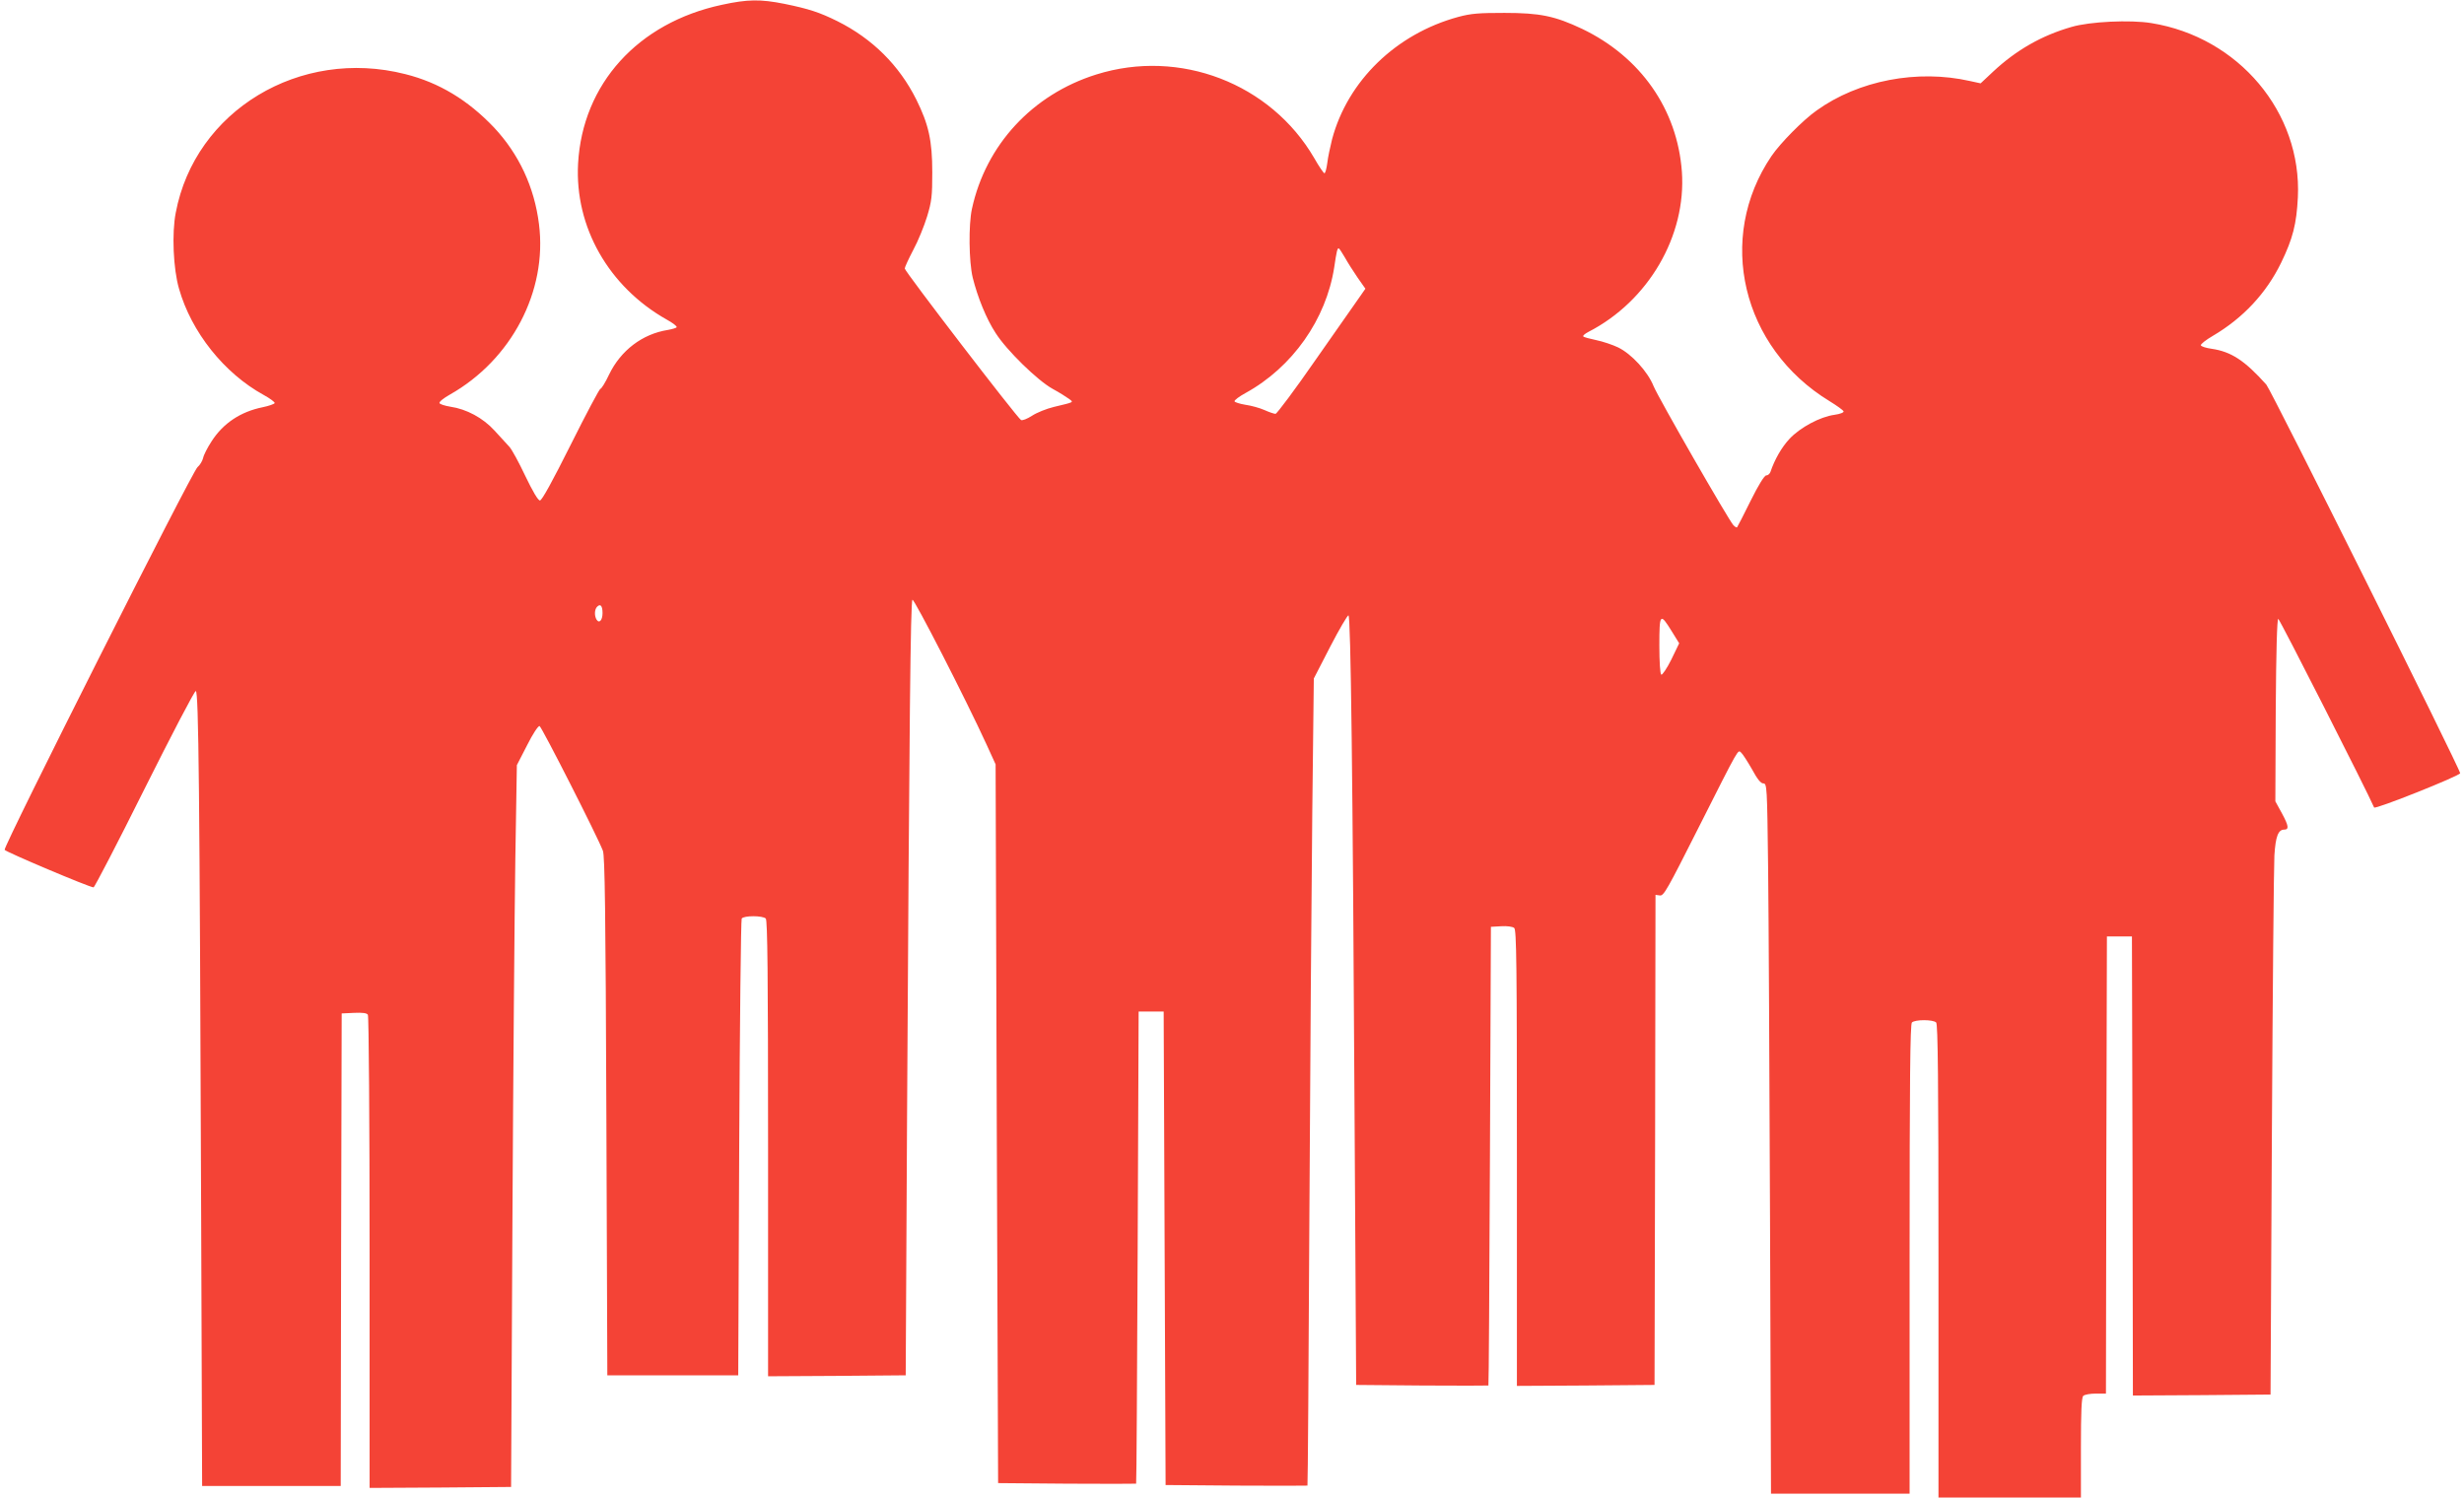
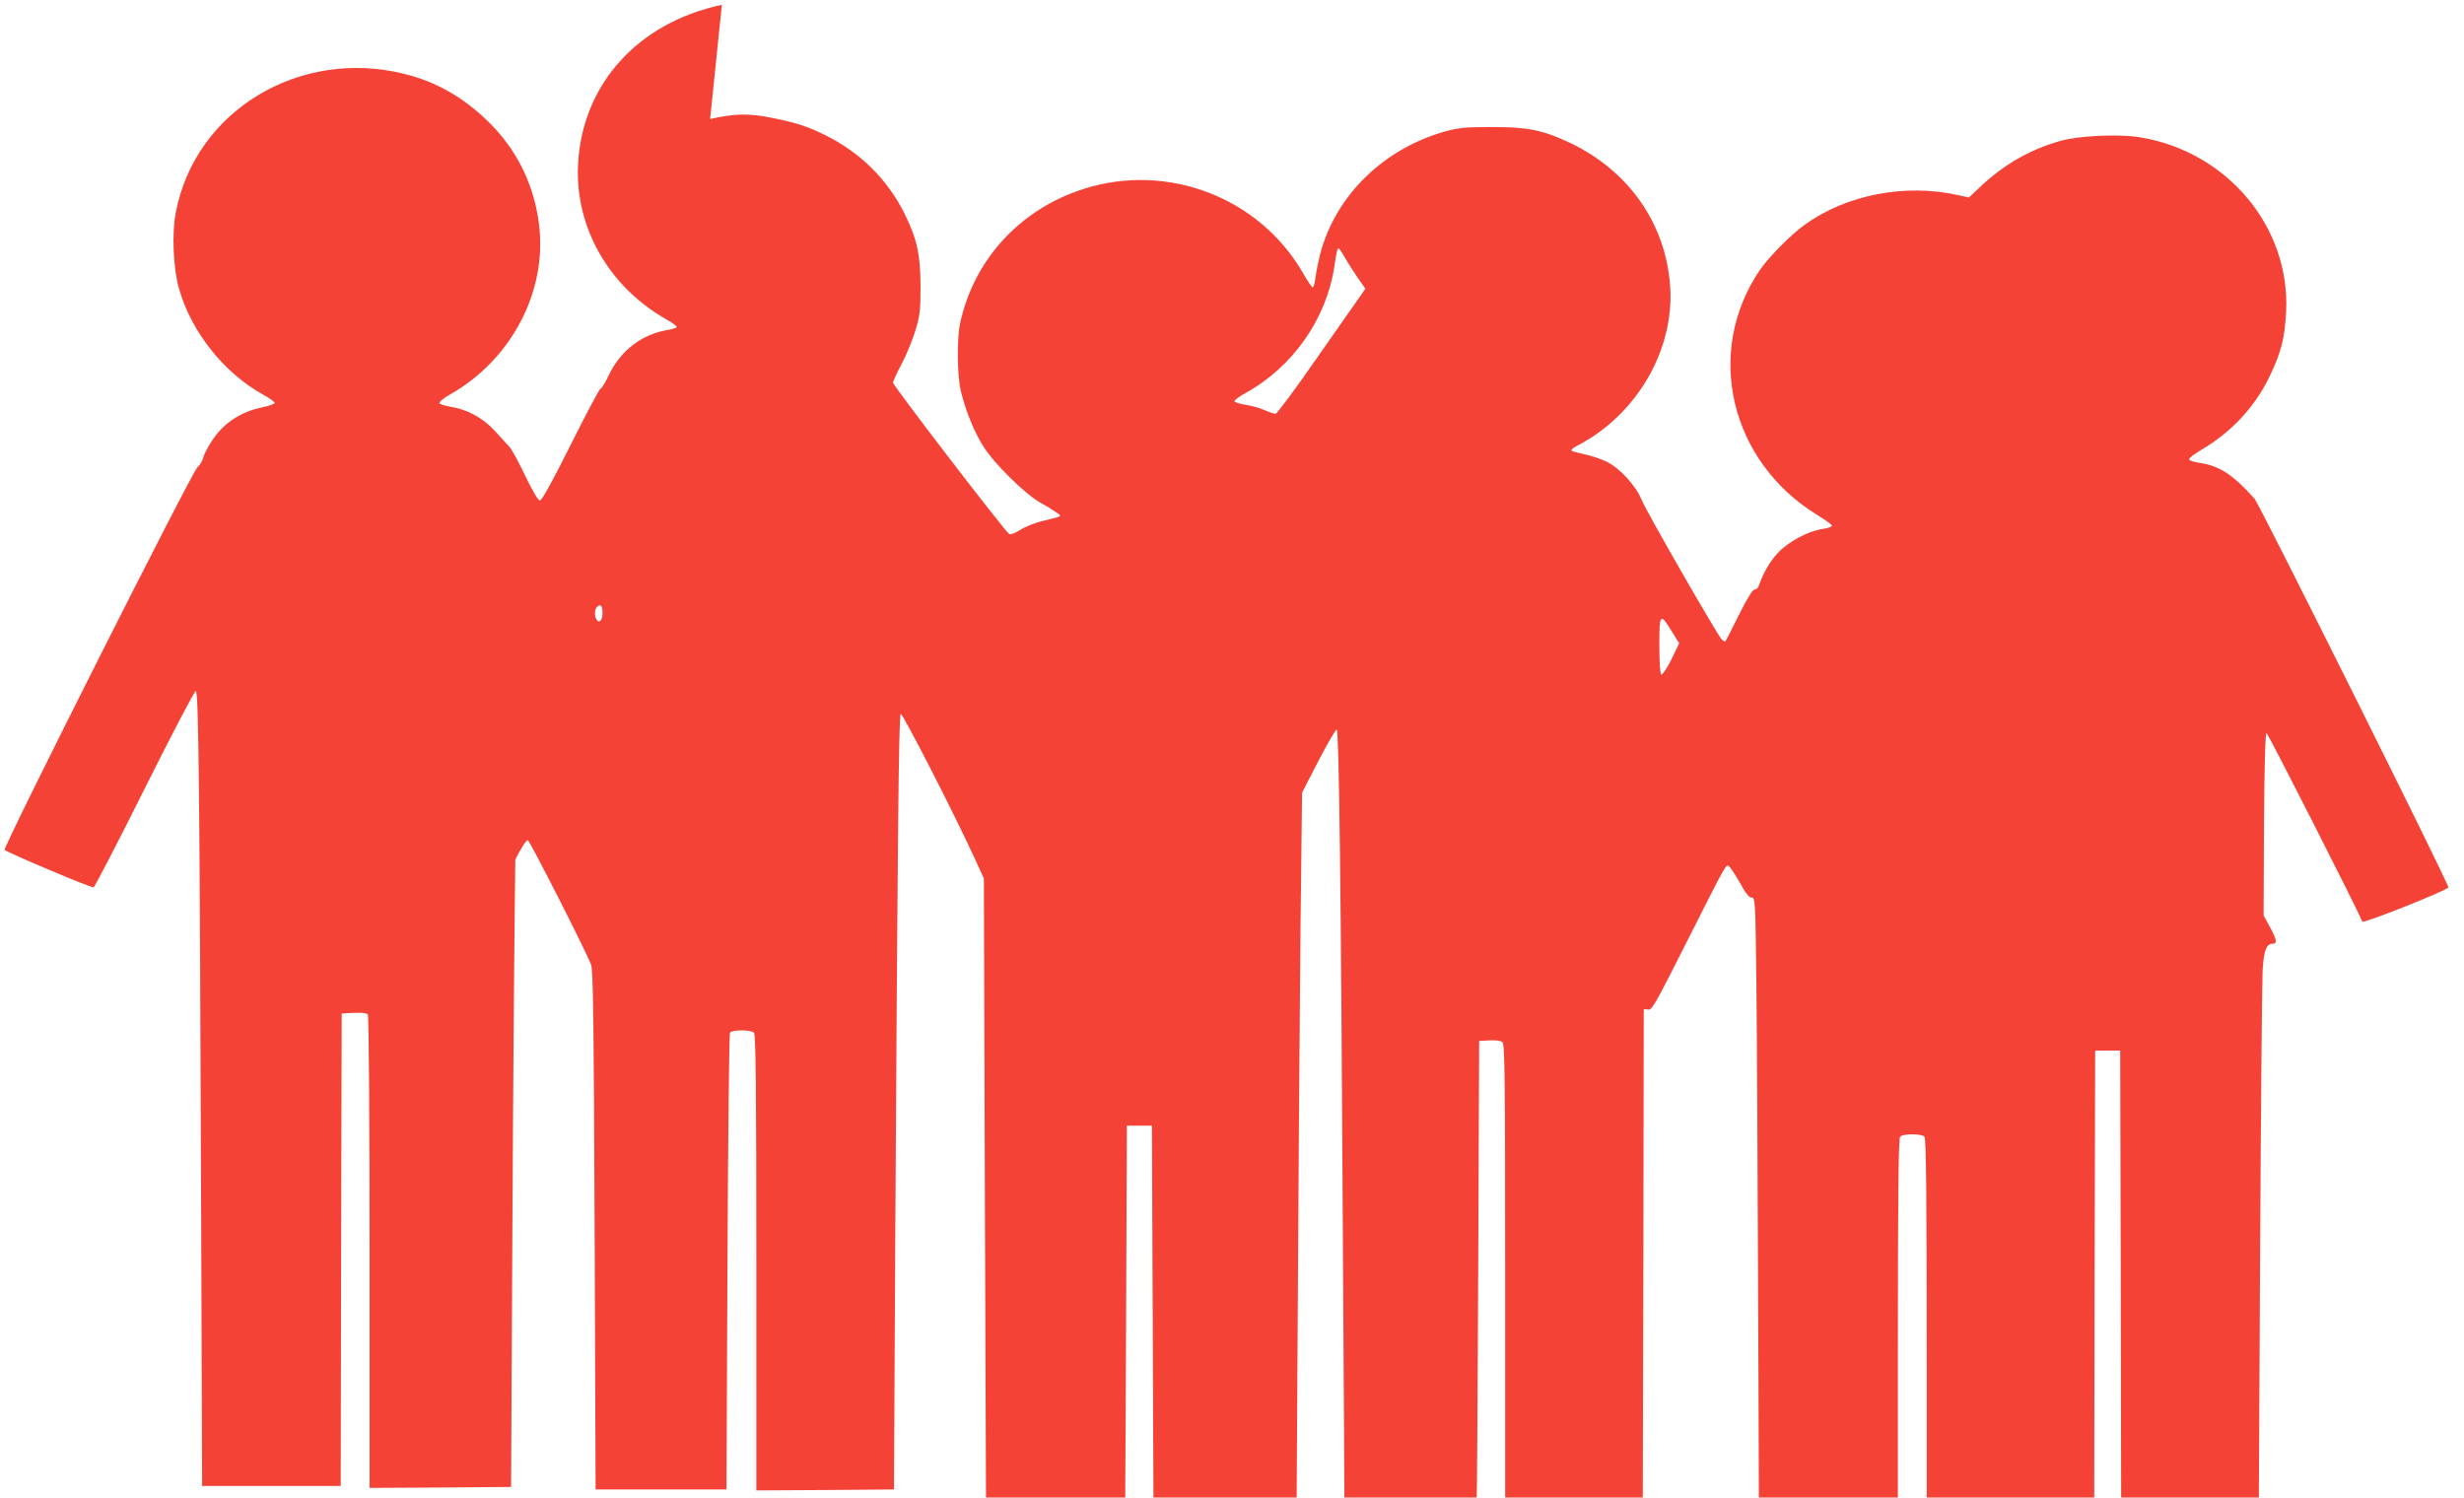
<svg xmlns="http://www.w3.org/2000/svg" version="1.0" width="1280pt" height="778pt" viewBox="0 0 1280 778" preserveAspectRatio="xMidYMid meet">
  <g transform="translate(0,778) scale(0.1,-0.1)" fill="#f44336" stroke="none">
-     <path d="M3750 7755 c-436 -93 -724 -411 -747 -825 -18 -329 159 -640 460 -810 31 -17 55 -35 52 -40 -2 -4 -23 -10 -45 -14 -133 -21 -245 -106 -306 -232 -19 -41 -40 -74 -45 -74 -5 0 -74 -130 -154 -290 -95 -190 -150 -290 -160 -290 -10 0 -37 46 -76 127 -33 70 -70 138 -83 152 -13 14 -48 52 -77 84 -60 66 -146 112 -229 124 -30 5 -55 13 -57 19 -2 7 22 26 54 44 320 181 507 537 463 885 -24 193 -104 364 -234 503 -135 142 -285 233 -461 277 -547 139 -1092 -190 -1192 -720 -21 -107 -13 -292 17 -395 64 -225 234 -439 440 -552 33 -18 58 -37 57 -42 -2 -5 -30 -15 -64 -22 -113 -23 -204 -83 -264 -177 -21 -32 -41 -71 -44 -87 -4 -16 -17 -37 -29 -47 -27 -21 -1009 -1970 -1002 -1988 4 -10 441 -195 462 -195 5 0 124 229 264 510 140 280 260 510 267 510 15 0 20 -500 28 -2732 l5 -1398 360 0 360 0 2 1227 3 1228 64 3 c45 2 67 -1 72 -10 5 -7 9 -563 9 -1236 l0 -1222 368 2 367 3 7 1385 c4 762 11 1606 15 1875 l8 490 53 103 c30 60 58 102 65 100 11 -4 302 -576 329 -648 10 -28 14 -307 18 -1380 l5 -1345 340 0 340 0 5 1180 c3 649 9 1186 13 1193 11 16 109 16 125 0 9 -9 12 -288 12 -1195 l0 -1183 358 2 357 3 7 1345 c12 2078 18 2674 28 2684 8 8 276 -514 385 -752 l47 -103 6 -1867 7 -1867 358 -3 c196 -1 358 -1 359 0 2 2 5 554 8 1228 l5 1225 65 0 65 0 5 -1230 5 -1230 368 -3 c202 -1 368 -1 369 0 2 2 6 631 10 1398 4 767 11 1710 15 2095 l8 700 85 165 c47 91 90 164 95 163 12 -4 22 -810 32 -2648 l8 -1350 343 -3 c188 -1 343 -1 344 0 2 2 5 538 8 1193 l5 1190 53 3 c31 2 60 -2 68 -9 12 -10 14 -185 14 -1195 l0 -1184 358 2 357 3 3 1273 2 1273 23 -3 c20 -3 39 32 198 347 219 434 206 410 224 395 8 -7 33 -46 56 -86 28 -52 46 -74 59 -74 19 0 20 -15 25 -437 3 -241 7 -1071 10 -1846 l5 -1407 360 0 360 0 0 1218 c0 934 3 1221 12 1230 16 16 110 16 126 0 9 -9 12 -298 12 -1240 l0 -1228 370 0 370 0 0 258 c0 187 3 261 12 270 7 7 36 12 65 12 l53 0 2 1188 3 1187 65 0 65 0 3 -1193 2 -1192 358 2 357 3 7 1350 c4 743 10 1395 13 1450 6 100 20 135 51 135 26 0 23 20 -11 83 l-35 64 2 474 c2 308 7 474 13 474 7 0 464 -900 498 -980 4 -12 447 165 447 178 0 22 -982 1991 -1007 2019 -112 125 -182 171 -284 186 -29 4 -54 12 -56 18 -2 6 26 28 62 49 158 93 278 222 355 380 61 126 80 201 87 340 21 441 -308 832 -761 905 -109 18 -321 8 -415 -20 -154 -44 -287 -120 -407 -232 l-65 -61 -55 12 c-274 62 -580 3 -797 -153 -71 -50 -189 -170 -234 -236 -290 -427 -155 -996 301 -1274 39 -24 71 -47 73 -53 2 -6 -18 -14 -47 -18 -75 -10 -179 -66 -234 -125 -41 -44 -77 -107 -99 -172 -4 -10 -13 -18 -22 -18 -9 0 -40 -49 -81 -132 -36 -73 -68 -135 -70 -137 -3 -3 -11 2 -19 10 -24 25 -390 662 -415 723 -30 75 -114 167 -184 201 -29 14 -80 31 -114 38 -33 7 -64 15 -67 19 -4 4 8 14 27 24 311 160 509 499 485 833 -24 323 -214 595 -518 741 -142 67 -219 83 -404 83 -133 0 -173 -3 -240 -21 -323 -88 -574 -332 -655 -635 -10 -40 -22 -96 -25 -124 -4 -29 -10 -53 -15 -53 -4 0 -28 35 -53 79 -226 388 -699 570 -1132 434 -332 -104 -574 -366 -646 -698 -18 -83 -16 -274 4 -357 25 -101 71 -215 119 -288 57 -90 218 -247 296 -290 35 -19 73 -43 85 -52 25 -19 30 -16 -78 -42 -38 -9 -90 -30 -114 -46 -25 -16 -50 -26 -57 -22 -20 11 -604 772 -604 787 0 7 20 50 44 96 25 46 57 125 72 174 24 79 27 106 27 230 0 165 -19 249 -83 378 -89 178 -228 316 -410 407 -93 46 -148 64 -275 90 -125 25 -192 24 -325 -5z m3236 -1312 c15 -27 45 -74 67 -106 l40 -57 -30 -43 c-16 -23 -118 -169 -227 -324 -108 -156 -203 -283 -210 -283 -7 0 -34 9 -58 20 -25 11 -69 23 -98 27 -30 5 -55 13 -57 18 -1 6 24 25 57 43 244 134 419 383 461 653 12 82 16 99 23 99 3 0 17 -21 32 -47z m-3856 -1848 c0 -37 -17 -56 -31 -34 -12 20 -11 53 3 67 17 17 28 5 28 -33z m5554 -94 l39 -63 -41 -85 c-23 -46 -47 -81 -52 -78 -6 4 -10 67 -10 151 0 168 4 172 64 75z" />
+     <path d="M3750 7755 c-436 -93 -724 -411 -747 -825 -18 -329 159 -640 460 -810 31 -17 55 -35 52 -40 -2 -4 -23 -10 -45 -14 -133 -21 -245 -106 -306 -232 -19 -41 -40 -74 -45 -74 -5 0 -74 -130 -154 -290 -95 -190 -150 -290 -160 -290 -10 0 -37 46 -76 127 -33 70 -70 138 -83 152 -13 14 -48 52 -77 84 -60 66 -146 112 -229 124 -30 5 -55 13 -57 19 -2 7 22 26 54 44 320 181 507 537 463 885 -24 193 -104 364 -234 503 -135 142 -285 233 -461 277 -547 139 -1092 -190 -1192 -720 -21 -107 -13 -292 17 -395 64 -225 234 -439 440 -552 33 -18 58 -37 57 -42 -2 -5 -30 -15 -64 -22 -113 -23 -204 -83 -264 -177 -21 -32 -41 -71 -44 -87 -4 -16 -17 -37 -29 -47 -27 -21 -1009 -1970 -1002 -1988 4 -10 441 -195 462 -195 5 0 124 229 264 510 140 280 260 510 267 510 15 0 20 -500 28 -2732 l5 -1398 360 0 360 0 2 1227 3 1228 64 3 c45 2 67 -1 72 -10 5 -7 9 -563 9 -1236 l0 -1222 368 2 367 3 7 1385 c4 762 11 1606 15 1875 c30 60 58 102 65 100 11 -4 302 -576 329 -648 10 -28 14 -307 18 -1380 l5 -1345 340 0 340 0 5 1180 c3 649 9 1186 13 1193 11 16 109 16 125 0 9 -9 12 -288 12 -1195 l0 -1183 358 2 357 3 7 1345 c12 2078 18 2674 28 2684 8 8 276 -514 385 -752 l47 -103 6 -1867 7 -1867 358 -3 c196 -1 358 -1 359 0 2 2 5 554 8 1228 l5 1225 65 0 65 0 5 -1230 5 -1230 368 -3 c202 -1 368 -1 369 0 2 2 6 631 10 1398 4 767 11 1710 15 2095 l8 700 85 165 c47 91 90 164 95 163 12 -4 22 -810 32 -2648 l8 -1350 343 -3 c188 -1 343 -1 344 0 2 2 5 538 8 1193 l5 1190 53 3 c31 2 60 -2 68 -9 12 -10 14 -185 14 -1195 l0 -1184 358 2 357 3 3 1273 2 1273 23 -3 c20 -3 39 32 198 347 219 434 206 410 224 395 8 -7 33 -46 56 -86 28 -52 46 -74 59 -74 19 0 20 -15 25 -437 3 -241 7 -1071 10 -1846 l5 -1407 360 0 360 0 0 1218 c0 934 3 1221 12 1230 16 16 110 16 126 0 9 -9 12 -298 12 -1240 l0 -1228 370 0 370 0 0 258 c0 187 3 261 12 270 7 7 36 12 65 12 l53 0 2 1188 3 1187 65 0 65 0 3 -1193 2 -1192 358 2 357 3 7 1350 c4 743 10 1395 13 1450 6 100 20 135 51 135 26 0 23 20 -11 83 l-35 64 2 474 c2 308 7 474 13 474 7 0 464 -900 498 -980 4 -12 447 165 447 178 0 22 -982 1991 -1007 2019 -112 125 -182 171 -284 186 -29 4 -54 12 -56 18 -2 6 26 28 62 49 158 93 278 222 355 380 61 126 80 201 87 340 21 441 -308 832 -761 905 -109 18 -321 8 -415 -20 -154 -44 -287 -120 -407 -232 l-65 -61 -55 12 c-274 62 -580 3 -797 -153 -71 -50 -189 -170 -234 -236 -290 -427 -155 -996 301 -1274 39 -24 71 -47 73 -53 2 -6 -18 -14 -47 -18 -75 -10 -179 -66 -234 -125 -41 -44 -77 -107 -99 -172 -4 -10 -13 -18 -22 -18 -9 0 -40 -49 -81 -132 -36 -73 -68 -135 -70 -137 -3 -3 -11 2 -19 10 -24 25 -390 662 -415 723 -30 75 -114 167 -184 201 -29 14 -80 31 -114 38 -33 7 -64 15 -67 19 -4 4 8 14 27 24 311 160 509 499 485 833 -24 323 -214 595 -518 741 -142 67 -219 83 -404 83 -133 0 -173 -3 -240 -21 -323 -88 -574 -332 -655 -635 -10 -40 -22 -96 -25 -124 -4 -29 -10 -53 -15 -53 -4 0 -28 35 -53 79 -226 388 -699 570 -1132 434 -332 -104 -574 -366 -646 -698 -18 -83 -16 -274 4 -357 25 -101 71 -215 119 -288 57 -90 218 -247 296 -290 35 -19 73 -43 85 -52 25 -19 30 -16 -78 -42 -38 -9 -90 -30 -114 -46 -25 -16 -50 -26 -57 -22 -20 11 -604 772 -604 787 0 7 20 50 44 96 25 46 57 125 72 174 24 79 27 106 27 230 0 165 -19 249 -83 378 -89 178 -228 316 -410 407 -93 46 -148 64 -275 90 -125 25 -192 24 -325 -5z m3236 -1312 c15 -27 45 -74 67 -106 l40 -57 -30 -43 c-16 -23 -118 -169 -227 -324 -108 -156 -203 -283 -210 -283 -7 0 -34 9 -58 20 -25 11 -69 23 -98 27 -30 5 -55 13 -57 18 -1 6 24 25 57 43 244 134 419 383 461 653 12 82 16 99 23 99 3 0 17 -21 32 -47z m-3856 -1848 c0 -37 -17 -56 -31 -34 -12 20 -11 53 3 67 17 17 28 5 28 -33z m5554 -94 l39 -63 -41 -85 c-23 -46 -47 -81 -52 -78 -6 4 -10 67 -10 151 0 168 4 172 64 75z" />
  </g>
</svg>